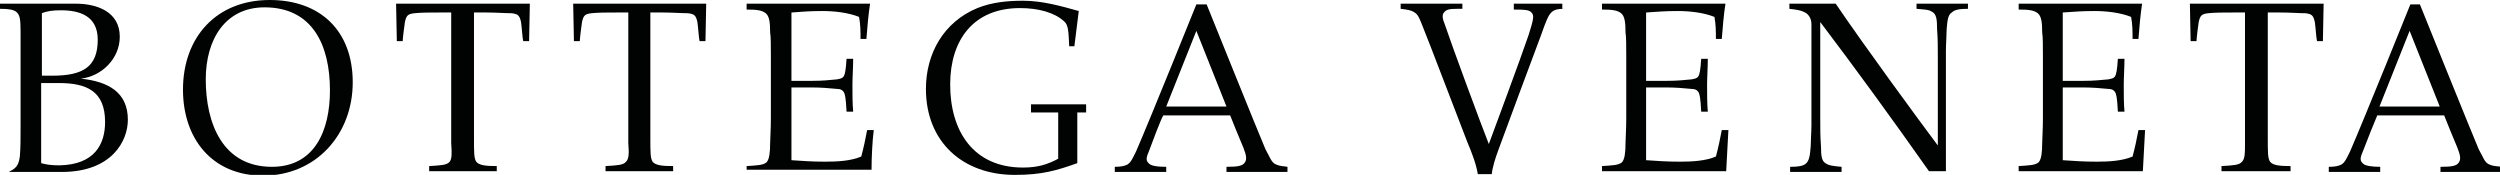
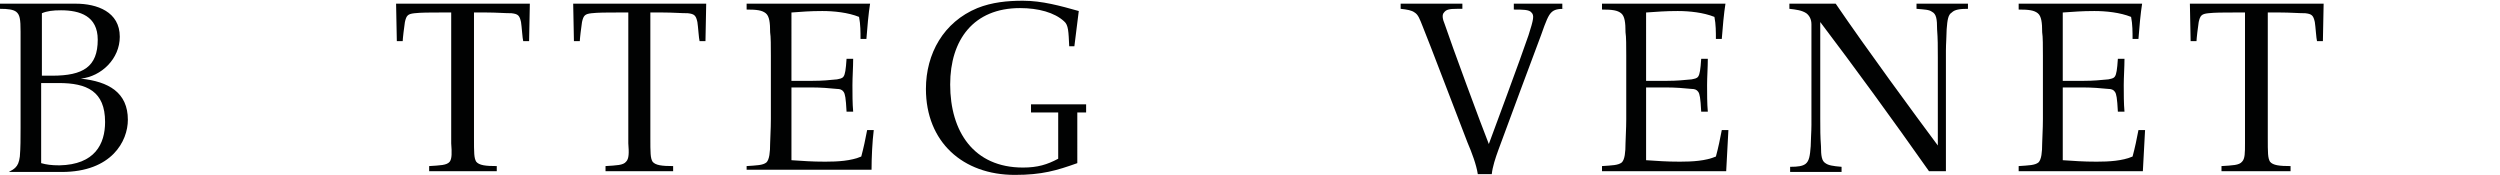
<svg xmlns="http://www.w3.org/2000/svg" version="1.1" id="Layer_1" x="0px" y="0px" viewBox="0 0 340.2 23.8" style="enable-background:new 0 0 340.2 23.8;" xml:space="preserve">
  <style type="text/css">
	.Arched_x0020_Green{fill:url(#SVGID_1_);stroke:#FFFFFF;stroke-width:0.25;stroke-miterlimit:1;}
	.st0{fill:#010202;}
</style>
  <linearGradient id="SVGID_1_" gradientUnits="userSpaceOnUse" x1="-3.578" y1="573.278" x2="-2.871" y2="572.571">
    <stop offset="0" style="stop-color:#1DA238" />
    <stop offset="0.983" style="stop-color:#24391D" />
  </linearGradient>
  <g>
    <g>
-       <path class="st0" d="M166.9,14.5h-8.2l4.1-10.3L166.9,14.5z M173.7,22.4c-0.3-0.1-0.5-0.3-0.7-0.6c-0.2-0.3-0.4-0.8-0.8-1.5    c-0.7-1.6-8-19.7-8-19.7h-1.4c0,0-6.2,15.4-8.2,20c-0.5,1-0.7,1.5-1.2,1.8c-0.4,0.2-0.9,0.3-1.7,0.3v0.7h7v-0.7    c-1.1,0-2.1-0.1-2.4-0.5c-0.3-0.3-0.4-0.6,0-1.5c0.6-1.6,1.6-4.3,2-5h9.1c0.3,0.8,1.3,3.2,1.8,4.4c0.4,1,0.5,1.6,0.2,2    c-0.3,0.5-1,0.6-2.5,0.6v0.7h8.3v-0.7C174.6,22.6,174.1,22.6,173.7,22.4z" />
-       <path class="st0" d="M332,14.5h-8.2l4.1-10.3L332,14.5z M338.8,22.4c-0.3-0.1-0.5-0.3-0.7-0.6c-0.2-0.3-0.4-0.8-0.8-1.5    c-0.7-1.6-8-19.7-8-19.7H328c0,0-6.2,15.4-8.2,20c-0.5,1-0.7,1.5-1.2,1.8c-0.4,0.2-0.9,0.3-1.7,0.3v0.7h7v-0.7    c-1,0-2.1-0.1-2.4-0.5c-0.3-0.3-0.4-0.6,0-1.5c0.6-1.6,1.7-4.3,2-5h9.1c0.3,0.8,1.3,3.2,1.8,4.4c0.4,1,0.5,1.6,0.2,2    c-0.3,0.5-1,0.6-2.5,0.6v0.7h8.3v-0.7C339.7,22.6,339.2,22.6,338.8,22.4z" />
      <path class="st0" d="M101.6,23.3v-0.7c1.4-0.1,2.2-0.1,2.7-0.5c0.4-0.4,0.5-1.4,0.5-2.6c0-0.6,0.1-1.9,0.1-3.3V7.6    c0-1.3,0-2.6-0.1-3.2c0-1.3-0.1-2.2-0.6-2.6c-0.5-0.4-1.2-0.5-2.6-0.5V0.5h16.8c-0.2,1.2-0.4,3.4-0.5,4.8h-0.8c0-0.9,0-2-0.2-3    c-1.5-0.6-3.4-0.8-5-0.8c-1.7,0-2.8,0.1-4.2,0.2V11h2.9c1.3,0,2.3-0.1,3.3-0.2c0.4-0.1,0.7-0.1,0.9-0.4c0.2-0.3,0.3-0.9,0.4-2.4    h0.9c0,1.1-0.1,2.5-0.1,3.6c0,1.1,0,2.5,0.1,3.6h-0.9c-0.1-1.9-0.2-2.4-0.4-2.7c-0.2-0.3-0.5-0.4-0.9-0.4    c-0.9-0.1-2.3-0.2-3.4-0.2h-2.8v9.9c1.6,0.1,2.7,0.2,4.6,0.2c1.7,0,3.5-0.1,4.9-0.7c0.3-1.1,0.6-2.5,0.8-3.6h0.9    c-0.2,1.6-0.3,3.8-0.3,5.4H101.6z" />
      <path class="st0" d="M234.9,23.3H218v-0.7c1.4-0.1,2.2-0.1,2.7-0.5c0.4-0.4,0.5-1.4,0.5-2.6c0-0.6,0.1-1.9,0.1-3.3V7.6    c0-1.3,0-2.6-0.1-3.2c0-1.3-0.1-2.2-0.6-2.6c-0.5-0.4-1.2-0.5-2.6-0.5V0.5h16.8c-0.2,1.2-0.4,3.4-0.5,4.8h-0.8c0-0.9,0-2-0.2-3    c-1.5-0.6-3.4-0.8-5-0.8c-1.7,0-2.8,0.1-4.3,0.2V11h2.9c1.3,0,2.2-0.1,3.3-0.2c0.4-0.1,0.7-0.1,0.9-0.4c0.2-0.3,0.3-0.9,0.4-2.4    h0.9c0,1.1-0.1,2.5-0.1,3.6c0,1.1,0,2.5,0.1,3.6h-0.9c-0.1-1.9-0.2-2.4-0.4-2.7c-0.2-0.3-0.5-0.4-0.9-0.4    c-0.9-0.1-2.3-0.2-3.4-0.2h-2.8v9.9c1.6,0.1,2.7,0.2,4.6,0.2c1.7,0,3.5-0.1,4.9-0.7c0.3-1.1,0.6-2.5,0.8-3.6h0.9    C235.1,19.5,235,21.6,234.9,23.3z" />
      <path class="st0" d="M291.6,23.3h-16.9v-0.7c1.4-0.1,2.2-0.1,2.7-0.5c0.4-0.4,0.5-1.4,0.5-2.6c0-0.6,0.1-1.9,0.1-3.3V7.6    c0-1.3,0-2.6-0.1-3.2c0-1.3-0.1-2.2-0.6-2.6c-0.5-0.4-1.2-0.5-2.6-0.5V0.5h16.8c-0.2,1.2-0.4,3.4-0.5,4.8h-0.8c0-0.9,0-2-0.2-3    c-1.5-0.6-3.4-0.8-5-0.8c-1.7,0-2.8,0.1-4.3,0.2V11h2.9c1.3,0,2.2-0.1,3.3-0.2c0.4-0.1,0.7-0.1,0.9-0.4c0.2-0.3,0.3-0.9,0.4-2.4    h0.9c0,1.1-0.1,2.5-0.1,3.6c0,1.1,0,2.5,0.1,3.6h-0.9c-0.1-1.9-0.2-2.4-0.4-2.7c-0.2-0.3-0.5-0.4-0.9-0.4    c-0.9-0.1-2.3-0.2-3.4-0.2h-2.8v9.9c1.6,0.1,2.7,0.2,4.6,0.2c1.7,0,3.5-0.1,4.9-0.7c0.3-1.1,0.6-2.5,0.8-3.6h0.9    C291.8,19.5,291.7,21.6,291.6,23.3z" />
      <path class="st0" d="M264.9,23.3h-2.4c-5-7.1-10.1-14.1-14.8-20.3v13.1c0,1.5,0,2.5,0.1,3.8c0,1.3,0.1,2,0.6,2.3    c0.4,0.3,1,0.4,2.2,0.5v0.7h-7v-0.7c1.1,0,1.7-0.1,2.1-0.4c0.5-0.4,0.6-1.1,0.7-2.4c0-0.7,0.1-2,0.1-2.9V3.3    c0-0.7-0.3-1.2-0.7-1.5c-0.6-0.4-1.4-0.5-2.3-0.6V0.5h6.3c4.3,6.3,10.7,15,13.9,19.3v-12c0-1.5,0-2.5-0.1-3.8    c0-1.4-0.1-2.1-0.7-2.4c-0.4-0.3-1-0.3-2.1-0.4V0.5h7v0.7c-1.1,0-1.8,0.1-2.2,0.5C265.1,2,265,2.7,264.9,4c0,0.7-0.1,2-0.1,2.9    V23.3z" />
      <path class="st0" d="M61.2,22c-0.4,0.5-1.3,0.5-2.8,0.6v0.7h9.2v-0.7c-1.5,0-2.4-0.1-2.8-0.6c-0.3-0.5-0.3-1.2-0.3-3.3v-17h1.7    c1.3,0,2.5,0.1,3.4,0.1c0.9,0.1,1.1,0.3,1.3,1.2c0.1,0.6,0.2,2.3,0.3,2.6H72l0.1-5.1H53.9l0.1,5.1h0.8c0-0.3,0.2-2,0.3-2.6    c0.2-0.9,0.4-1.1,1.3-1.2c0.9-0.1,2.1-0.1,3.4-0.1h1.6v17.8C61.5,20.8,61.5,21.6,61.2,22z" />
      <path class="st0" d="M85.2,22c-0.4,0.5-1.3,0.5-2.8,0.6v0.7h9.2v-0.7c-1.5,0-2.4-0.1-2.8-0.6c-0.3-0.5-0.3-1.2-0.3-3.3v-17h1.7    c1.3,0,2.5,0.1,3.4,0.1c0.9,0.1,1.1,0.3,1.3,1.2c0.1,0.6,0.2,2.3,0.3,2.6H96l0.1-5.1H78l0.1,5.1h0.8c0-0.3,0.2-2,0.3-2.6    c0.2-0.9,0.4-1.1,1.3-1.2c0.9-0.1,2.1-0.1,3.4-0.1h1.6v17.8C85.6,20.8,85.6,21.6,85.2,22z" />
      <path class="st0" d="M311.7,23.3v-0.7c-1.5,0-2.4-0.1-2.8-0.6c-0.3-0.5-0.3-1.2-0.3-3.3v-17h1.7c1.3,0,2.5,0.1,3.4,0.1    c0.9,0.1,1.1,0.3,1.3,1.2c0.1,0.6,0.2,2.3,0.3,2.6h0.8l0.1-5.1H298l0.1,5.1h0.8c0-0.3,0.2-2,0.3-2.6c0.2-0.9,0.4-1.1,1.3-1.2    c0.9-0.1,2.1-0.1,3.4-0.1h1.6v17.8c0,1.3,0,2.1-0.4,2.5c-0.4,0.5-1.3,0.5-2.8,0.6v0.7H311.7z" />
      <path class="st0" d="M13.3,5.4c0-3.2-2.4-4-5-4c-1.1,0-1.9,0.1-2.6,0.4v8.5h1.4C11.3,10.3,13.3,9.1,13.3,5.4z M14.3,16.6    c0-4.2-2.5-5.3-6.3-5.3c-1,0-2.4,0-2.4,0v10.9c0.7,0.2,1.4,0.3,2.5,0.3C12.9,22.4,14.3,19.6,14.3,16.6z M2.8,4.3    c0-1.7-0.1-2.3-0.6-2.7C1.8,1.3,1.1,1.2,0,1.2V0.5h10.3c2.9,0,6,1.1,6,4.5c0,3-2.5,5.4-5.3,5.7c3.8,0.4,6.4,1.9,6.4,5.6    c0,2.9-2.2,7.1-9,7.1H1.2c0.4-0.2,0.7-0.4,0.9-0.6c0.3-0.3,0.5-0.7,0.6-1.5c0.1-1.2,0.1-2.4,0.1-3.9V7.4C2.8,6.2,2.8,5,2.8,4.3z" />
      <path class="st0" d="M212.9,1.2c-0.9,0-1.4,0.1-1.8,0.5c-0.4,0.4-0.7,1.1-1.4,3.1c-1.1,2.9-4.4,11.8-5.8,15.6    c-0.4,1.1-0.8,2.3-0.9,3.3h-1.9c-0.2-1.3-0.8-2.9-1.4-4.3c-0.6-1.5-5.5-14.4-6.1-15.8c-0.4-1-0.6-1.6-1.1-1.9    c-0.4-0.3-1-0.4-1.9-0.5V0.5h8.4v0.7c0,0-0.6,0-0.7,0c-1.1,0-1.5,0.1-1.8,0.5c-0.3,0.3-0.2,0.9,0.1,1.6c0.9,2.7,5,13.8,6,16.3    c0,0,4.5-12.1,5.4-14.8c0.7-2.2,0.8-2.7,0.4-3.1c-0.3-0.4-1.2-0.4-2.4-0.4V0.5h6.6V1.2z" />
-       <path class="st0" d="M44.9,12.3C44.9,6.1,42.5,1,36,1c-5.3,0-8,4.3-8,9.8c0,6,2.3,11.9,9,11.9C42.8,22.7,44.9,17.8,44.9,12.3z     M48,11.2c0,7.1-5,12.7-12.2,12.7c-7,0-10.9-5.1-10.9-11.7C24.9,5,29.5,0,36.7,0C43.6,0,48,4.2,48,11.2z" />
      <path class="st0" d="M146.6,22.2c-2.8,1-4.8,1.6-8.5,1.6c-7.1,0-12.1-4.5-12.1-11.7c0-4.8,2.4-9.1,7-11c2-0.8,4.1-1,6.2-1    c2.6,0,5.1,0.7,7.6,1.4l-0.6,4.8h-0.7c-0.1-2-0.1-2.9-0.7-3.4c-1.3-1.2-3.5-1.8-6-1.8c-6.3,0-9.5,4.3-9.5,10.4    c0,6.4,3.2,11.3,9.9,11.3c2,0,3.3-0.4,4.8-1.2v-6.3h-3.7v-1.1h7.5v1.1h-1.2V22.2z" />
    </g>
  </g>
</svg>